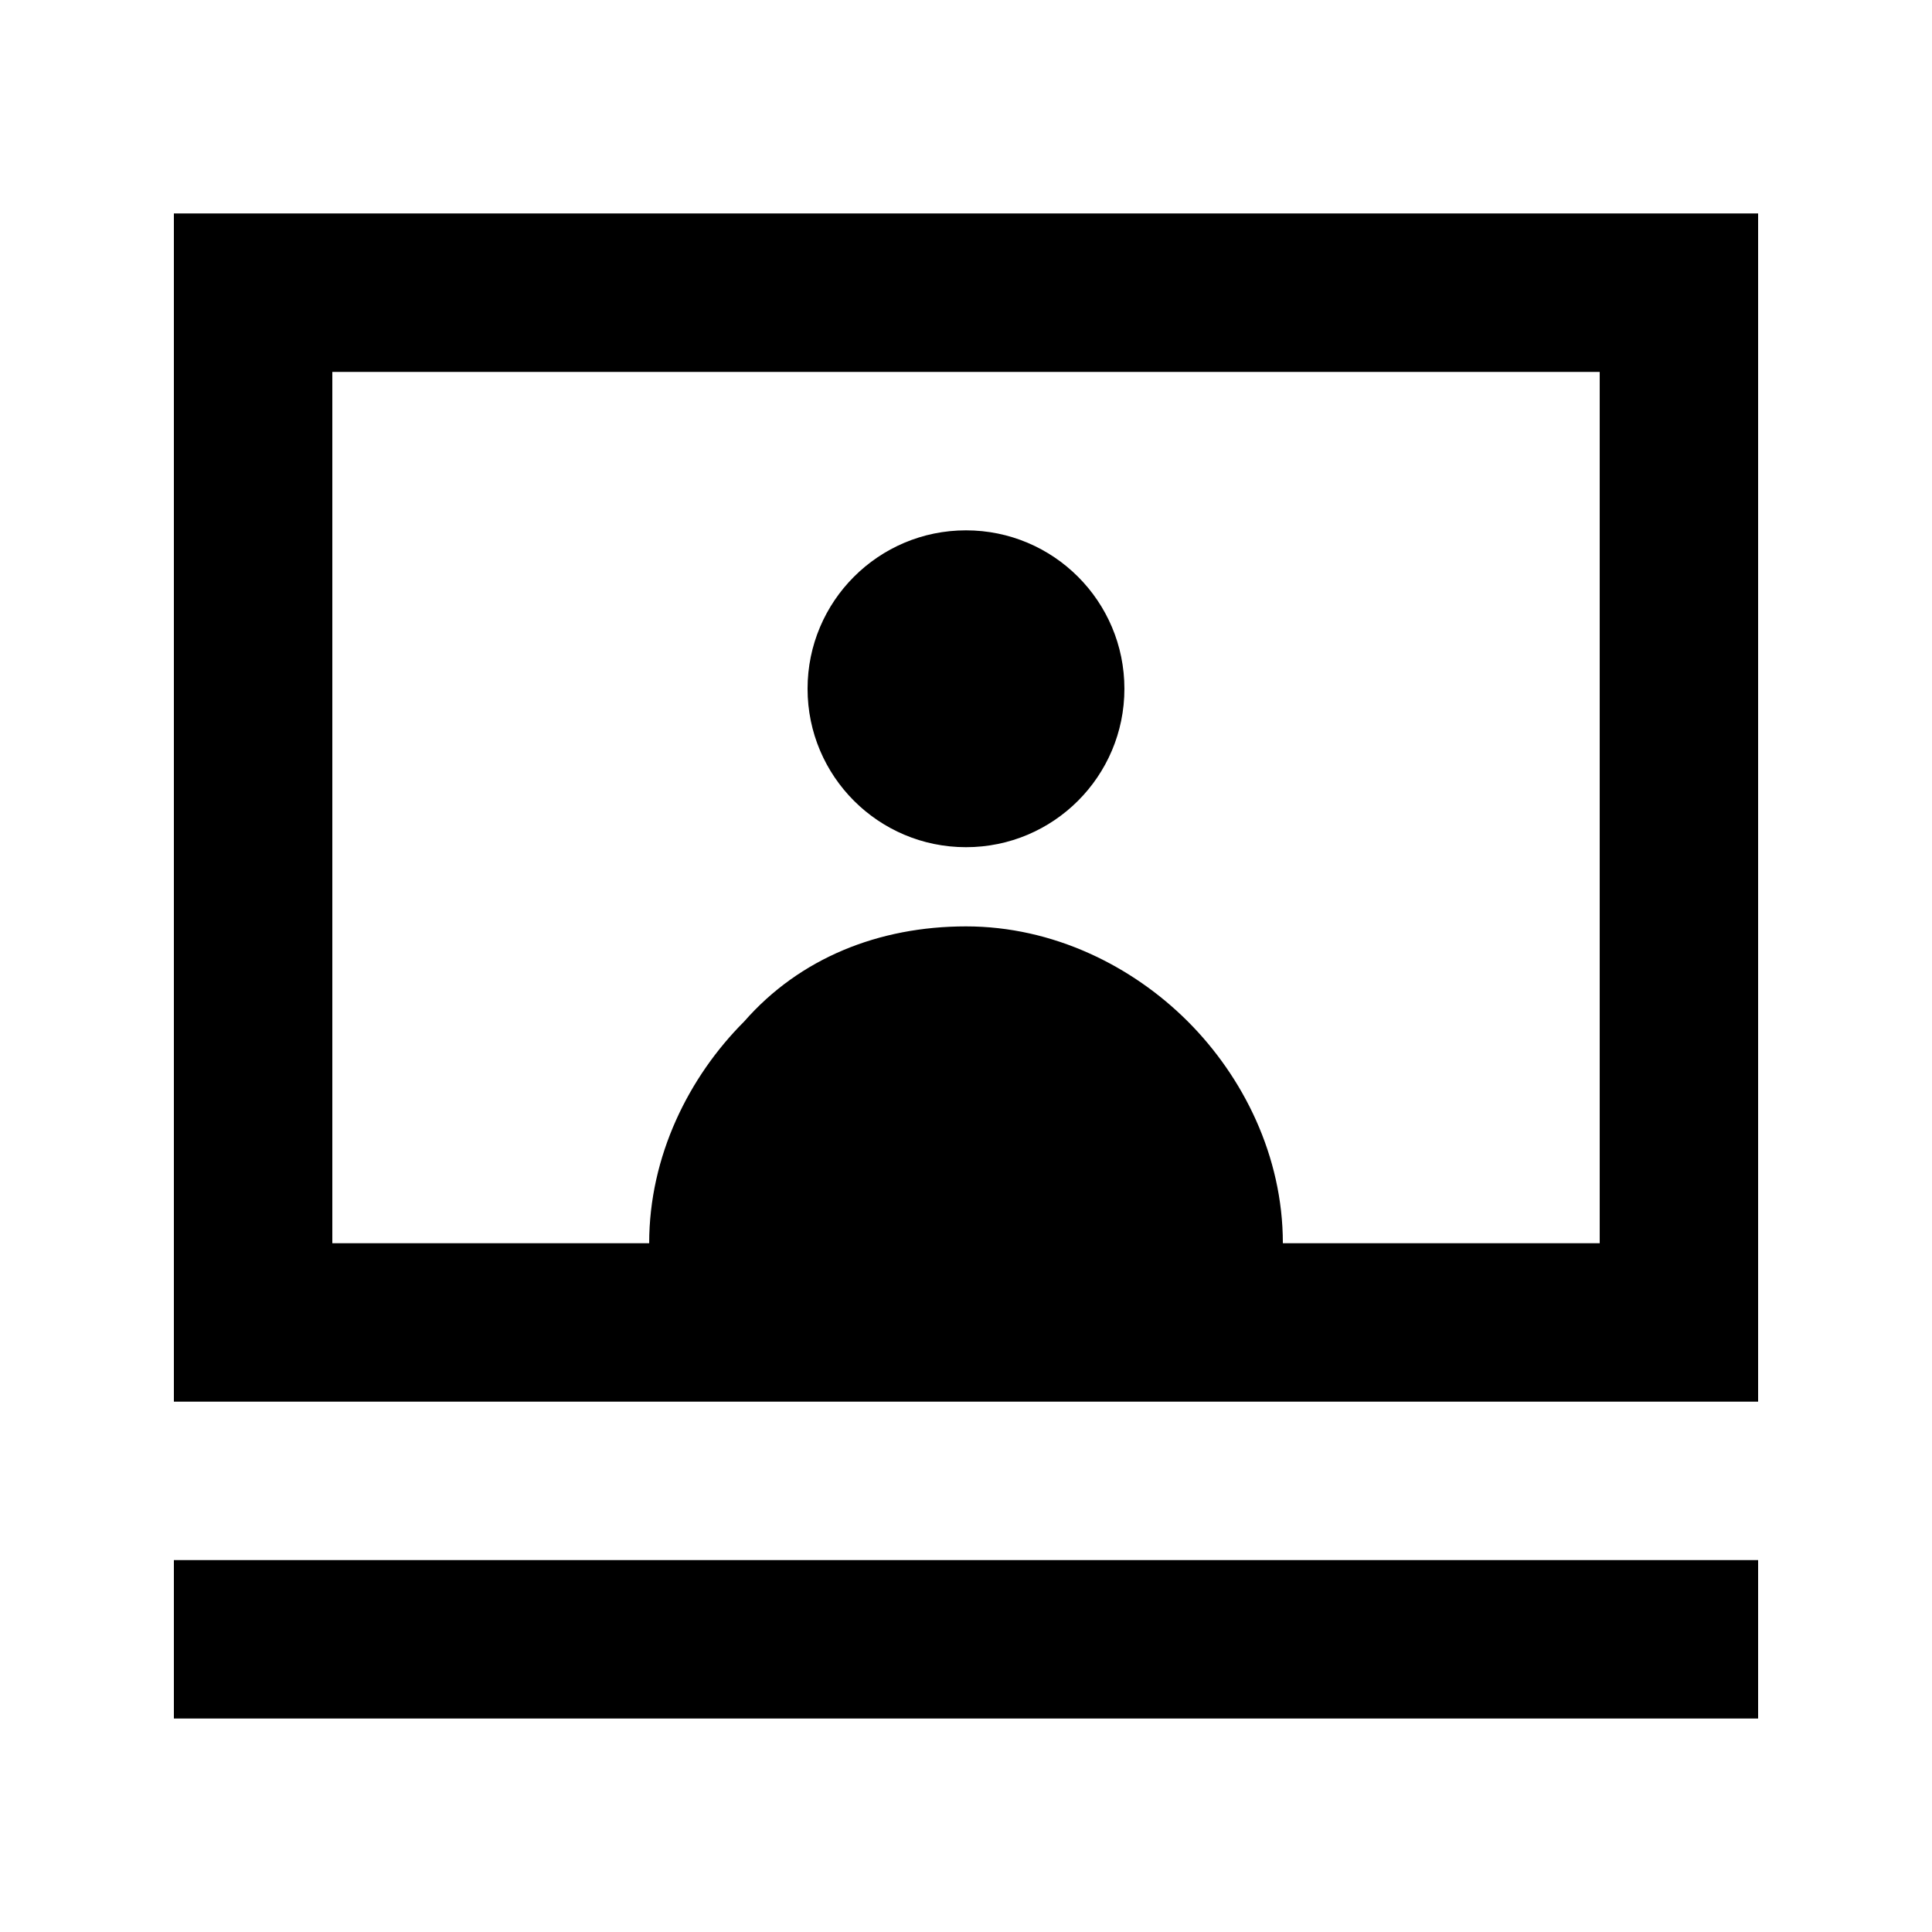
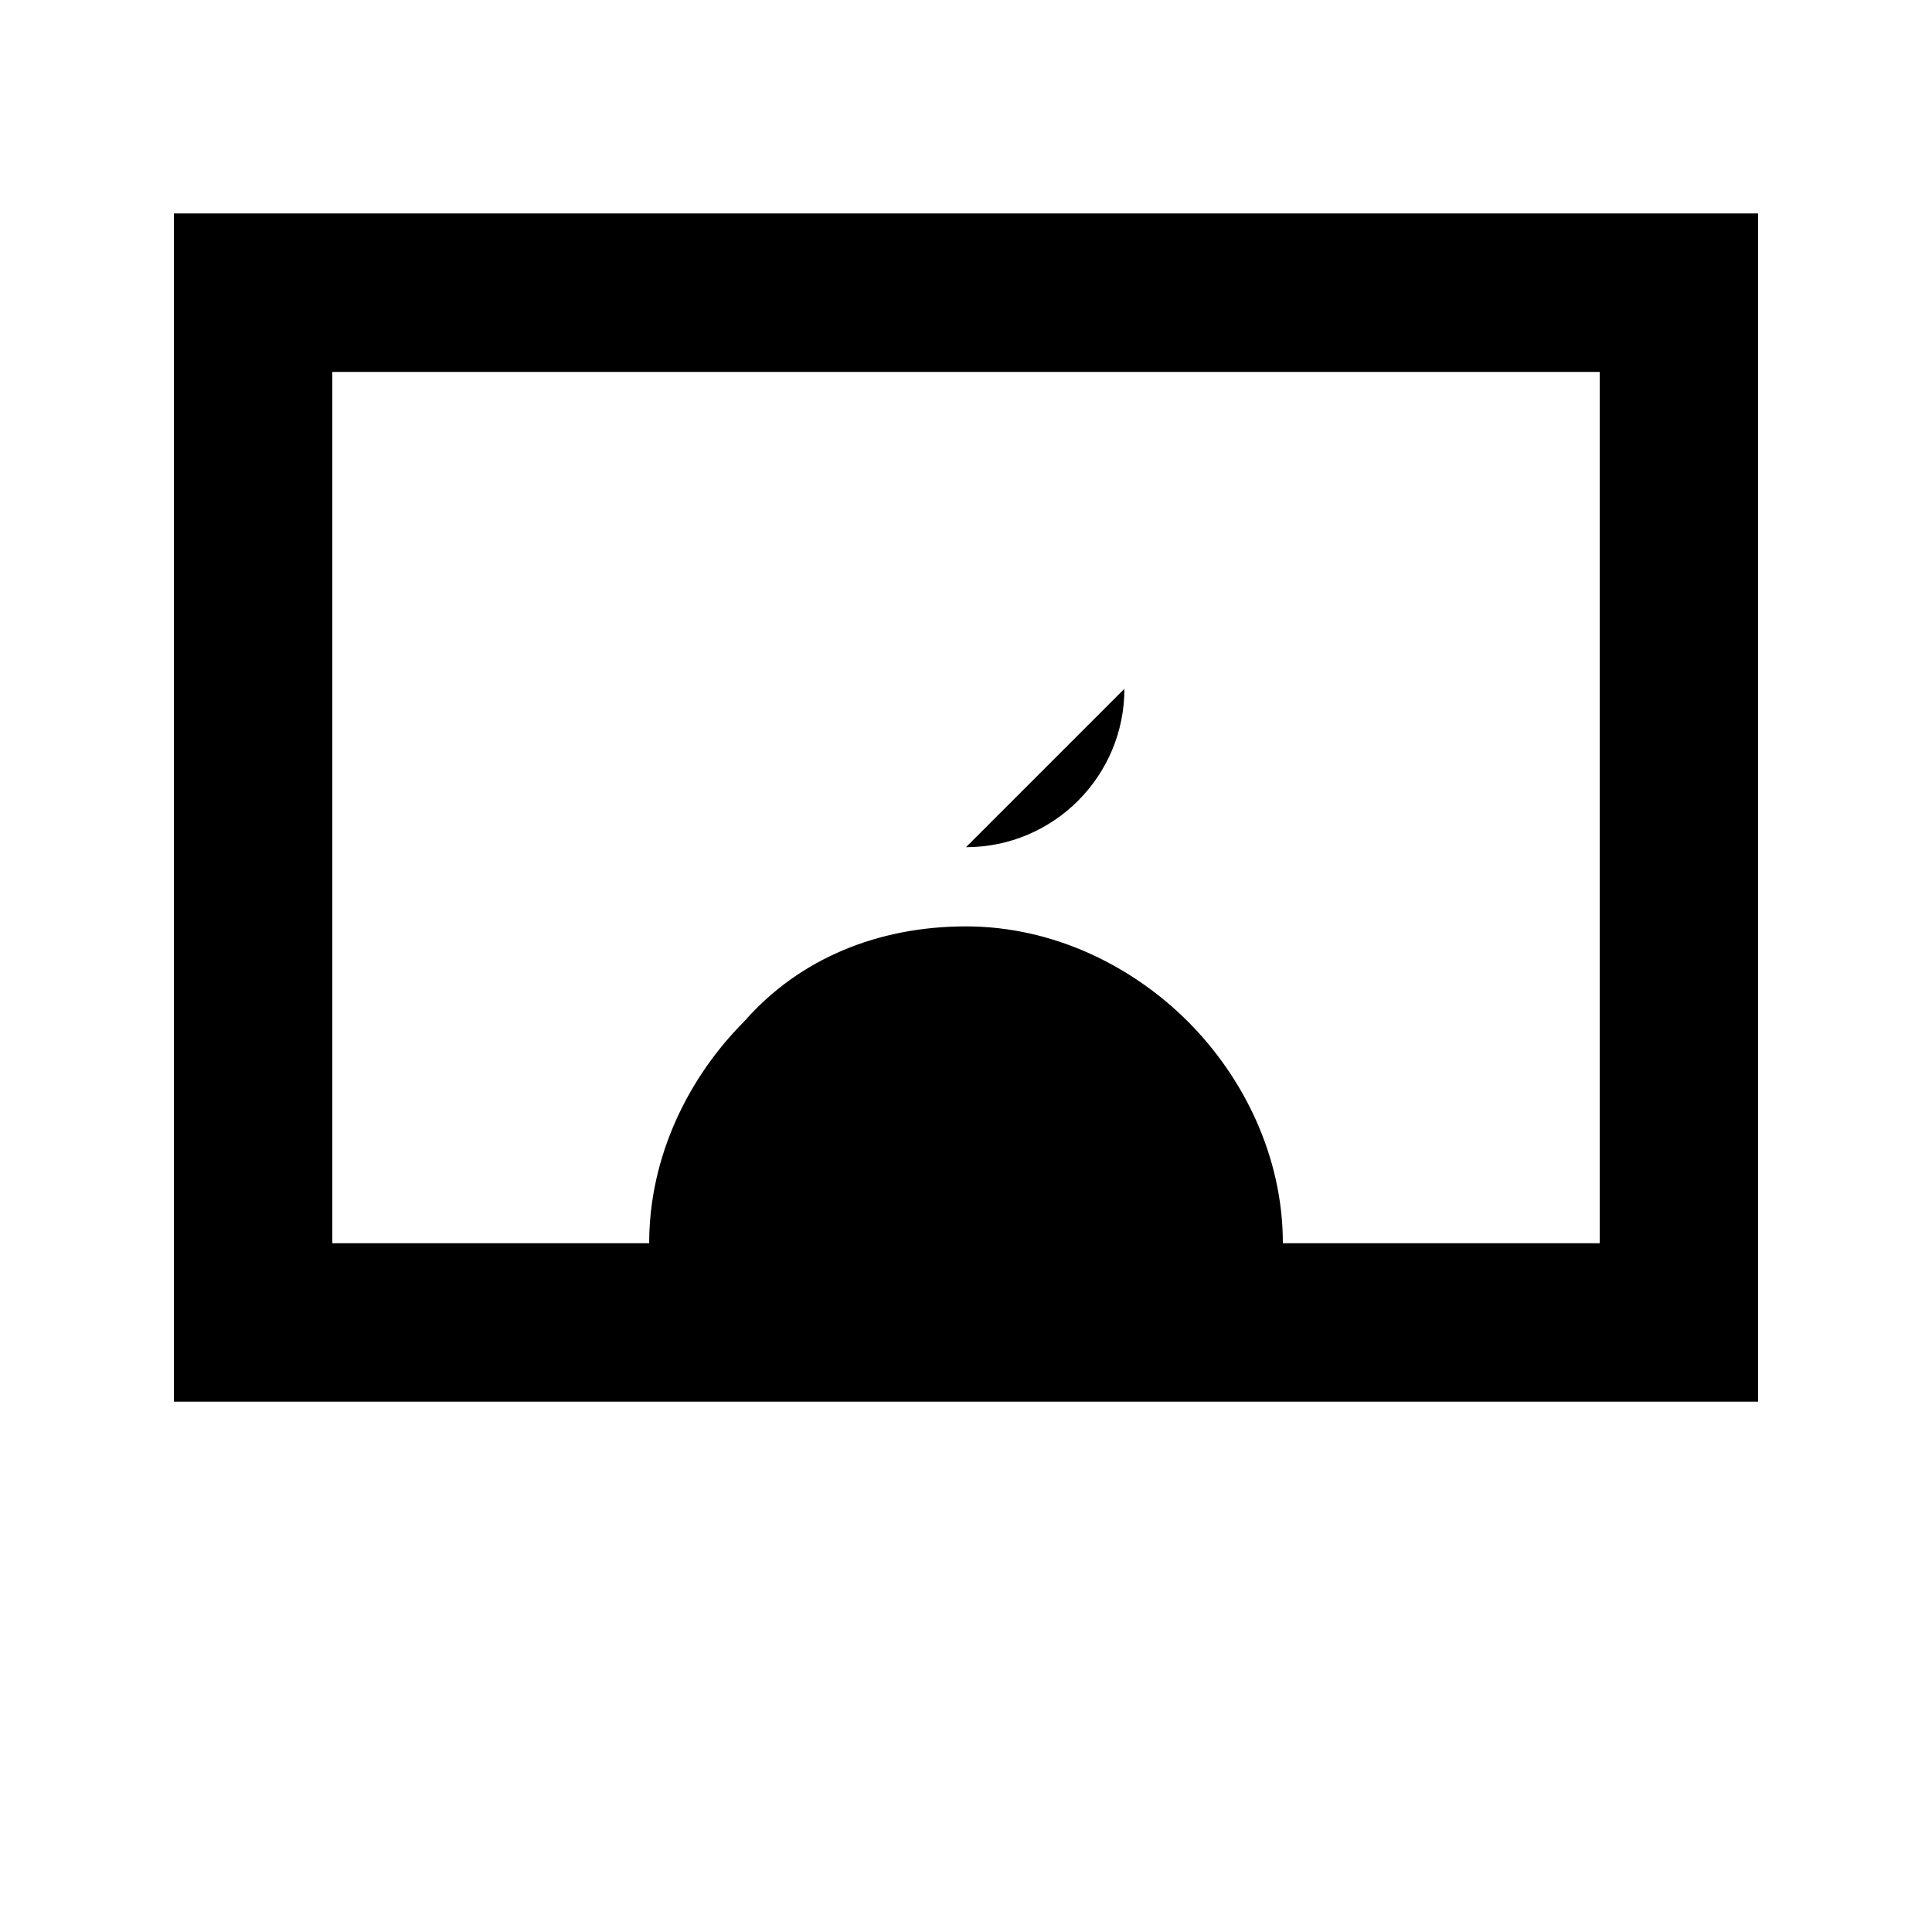
<svg xmlns="http://www.w3.org/2000/svg" fill="#000000" width="800px" height="800px" version="1.1" viewBox="144 144 512 512">
  <g>
-     <path d="m190.08 557.44h419.84v41.984h-419.84z" />
-     <path d="m441.98 326.53c0 23.188-18.797 41.984-41.984 41.984s-41.984-18.797-41.984-41.984 18.797-41.984 41.984-41.984 41.984 18.797 41.984 41.984" />
+     <path d="m441.98 326.53c0 23.188-18.797 41.984-41.984 41.984" />
    <path d="m190.08 200.57v314.88h419.84v-314.88zm377.86 272.9h-83.969c0-23.09-10.496-44.082-25.191-58.777-14.695-14.695-35.688-25.191-58.777-25.191s-44.082 8.398-58.777 25.191c-14.691 14.691-25.188 35.684-25.188 58.777h-83.969v-230.91h335.87z" />
  </g>
</svg>